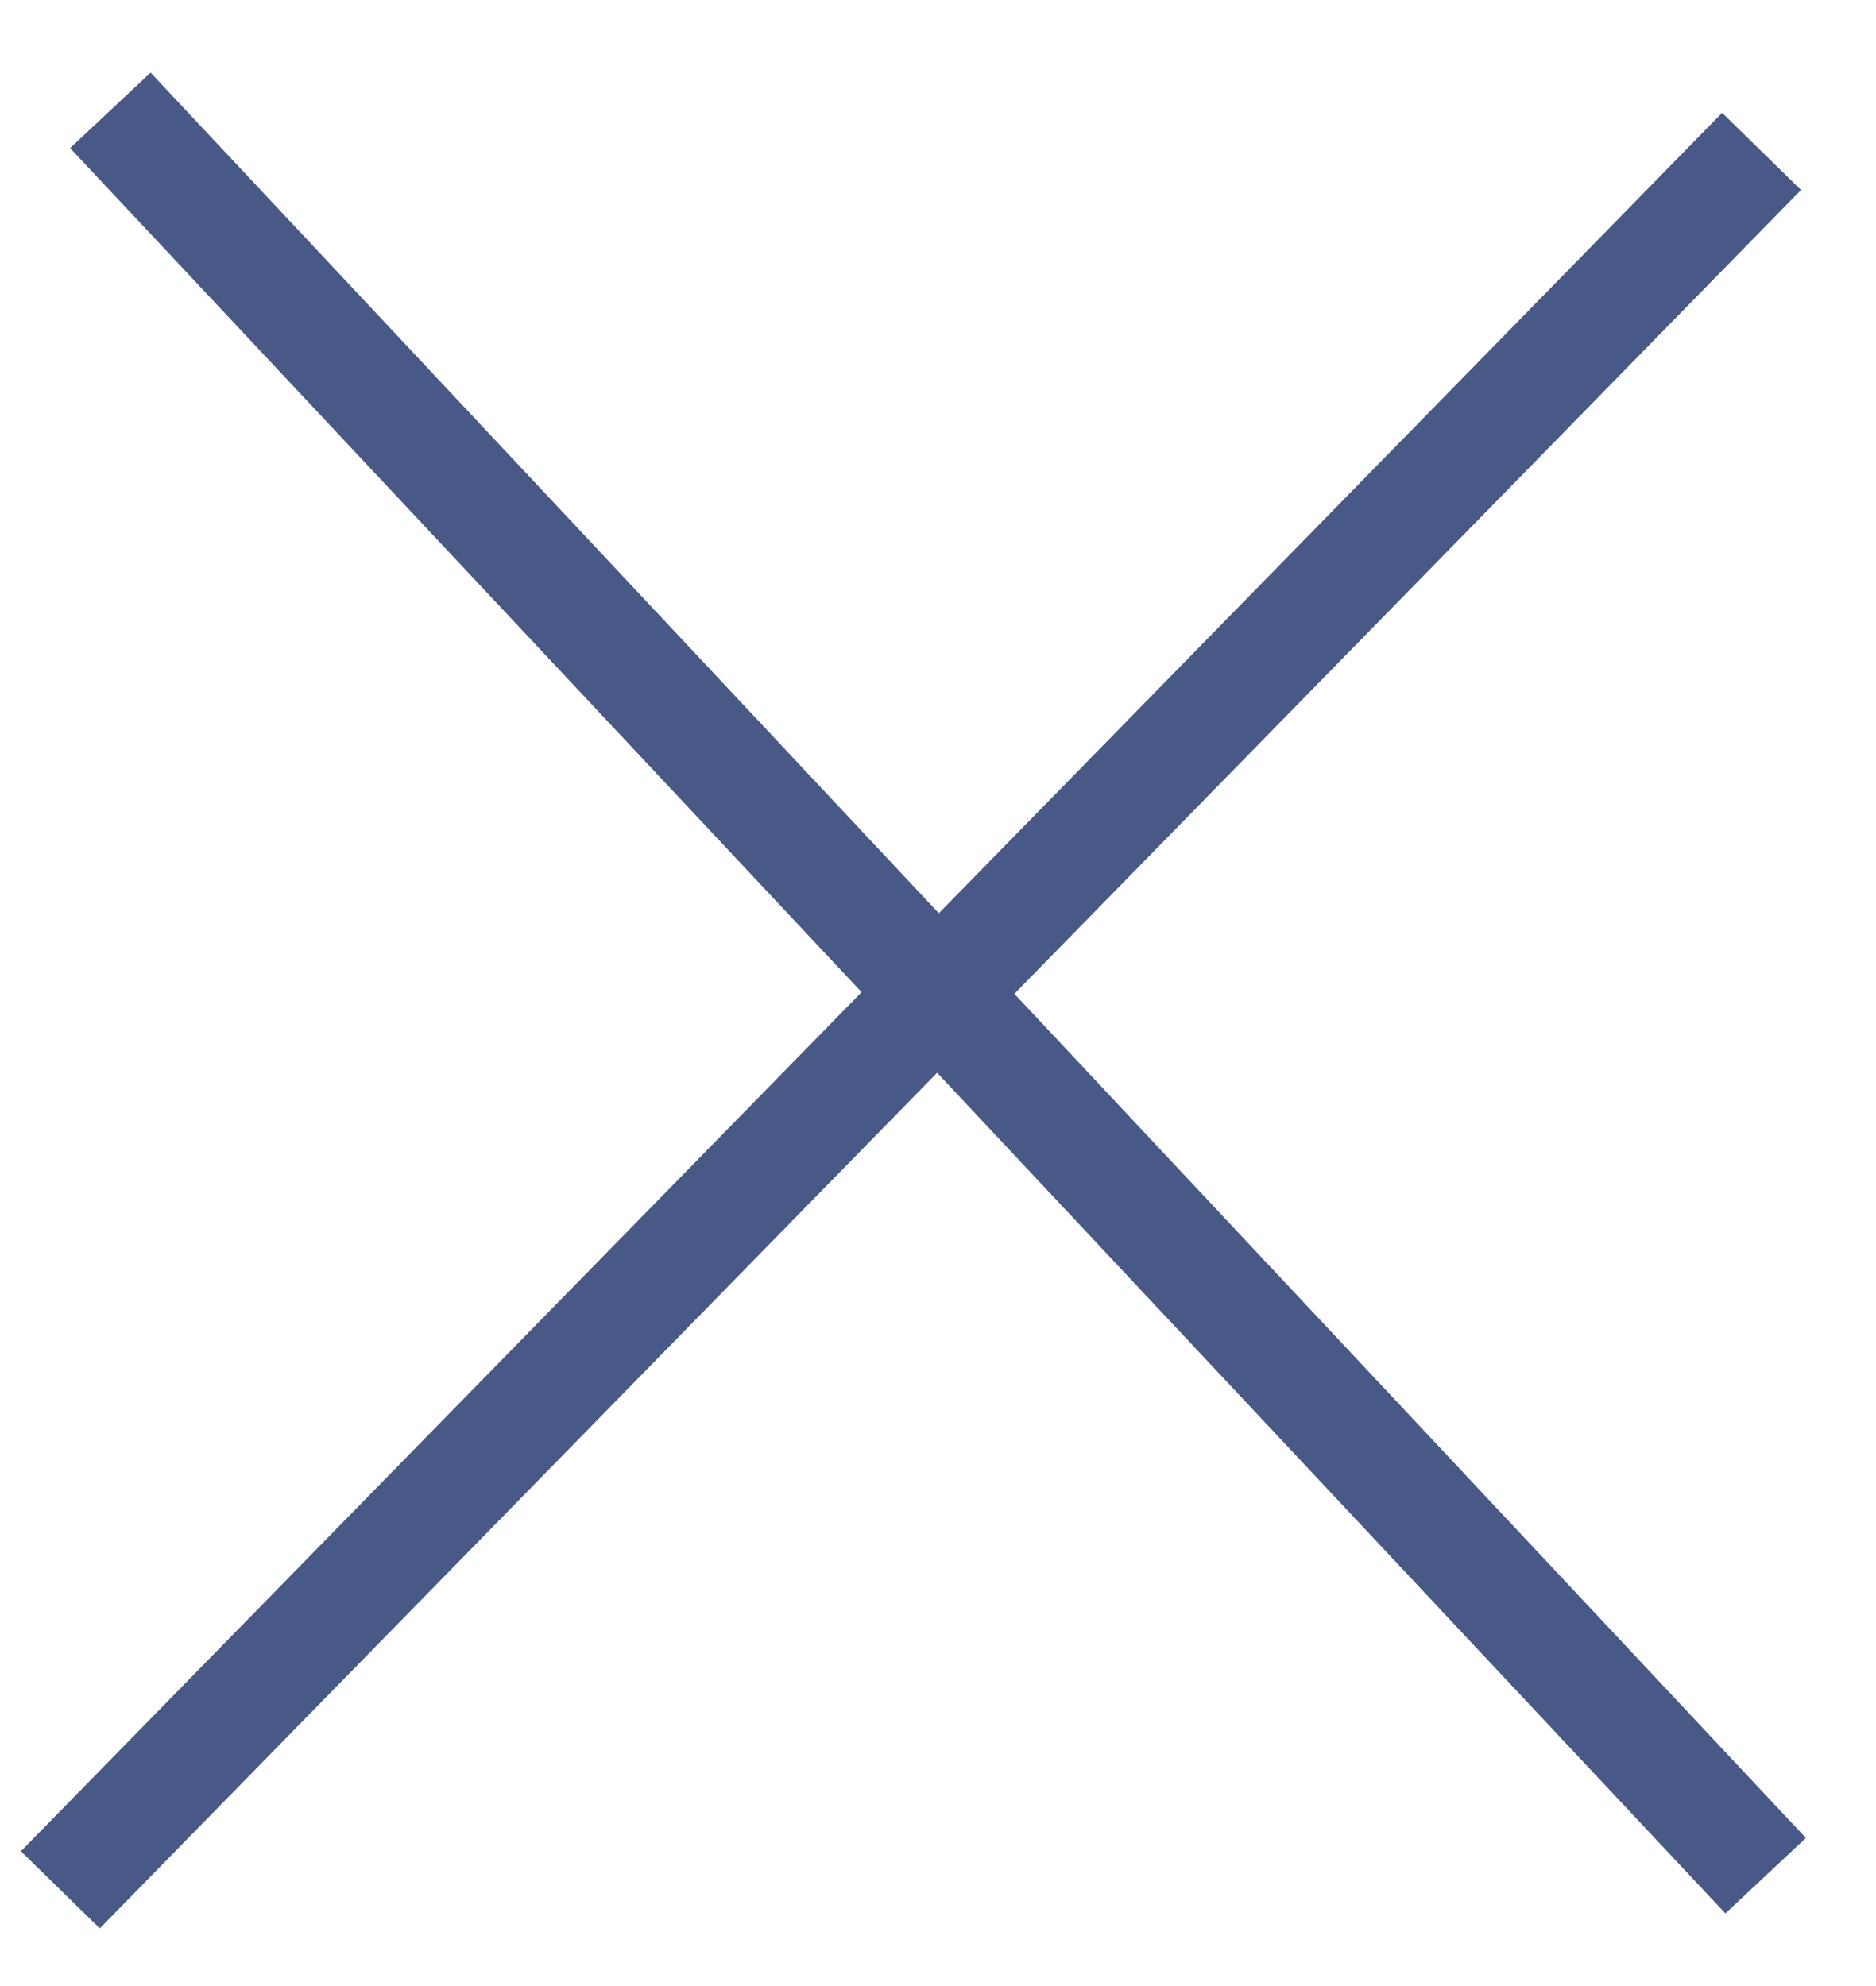
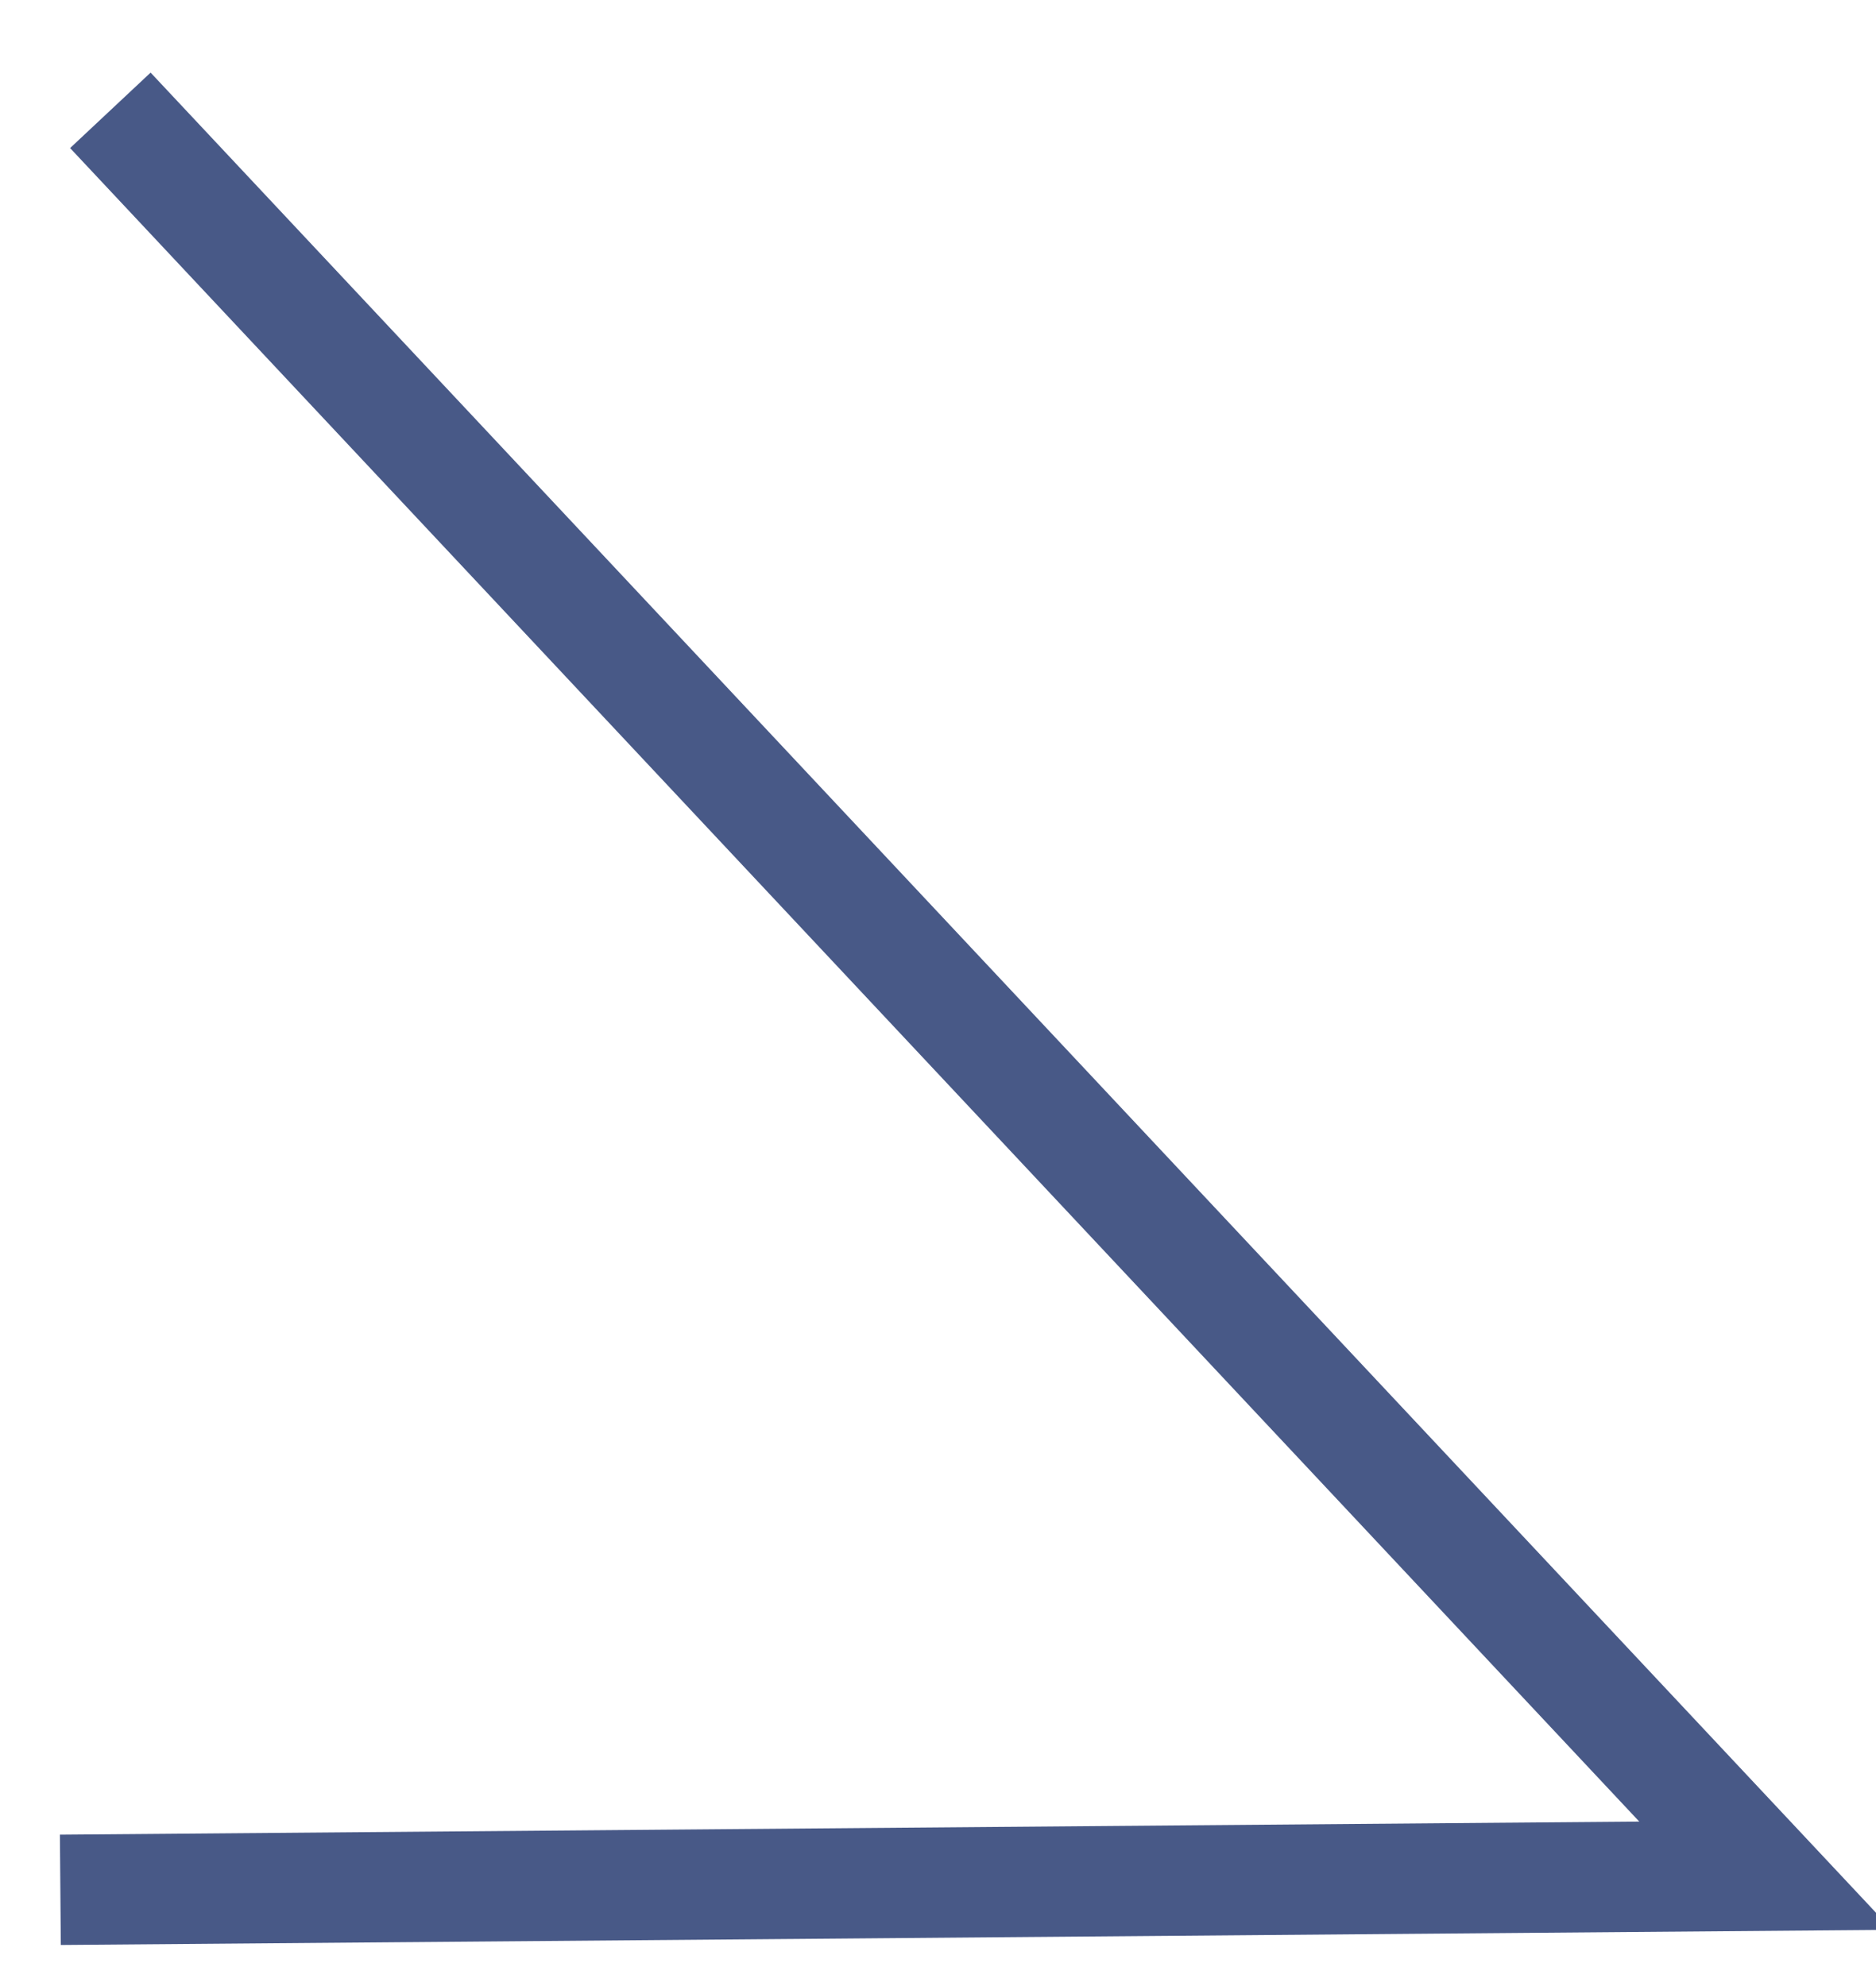
<svg xmlns="http://www.w3.org/2000/svg" width="17" height="18" viewBox="0 0 17 18" fill="none">
-   <path d="M1 1L16 17M15.963 1.372L0.547 17.128" stroke="#485987" />
+   <path d="M1 1L16 17L0.547 17.128" stroke="#485987" />
</svg>